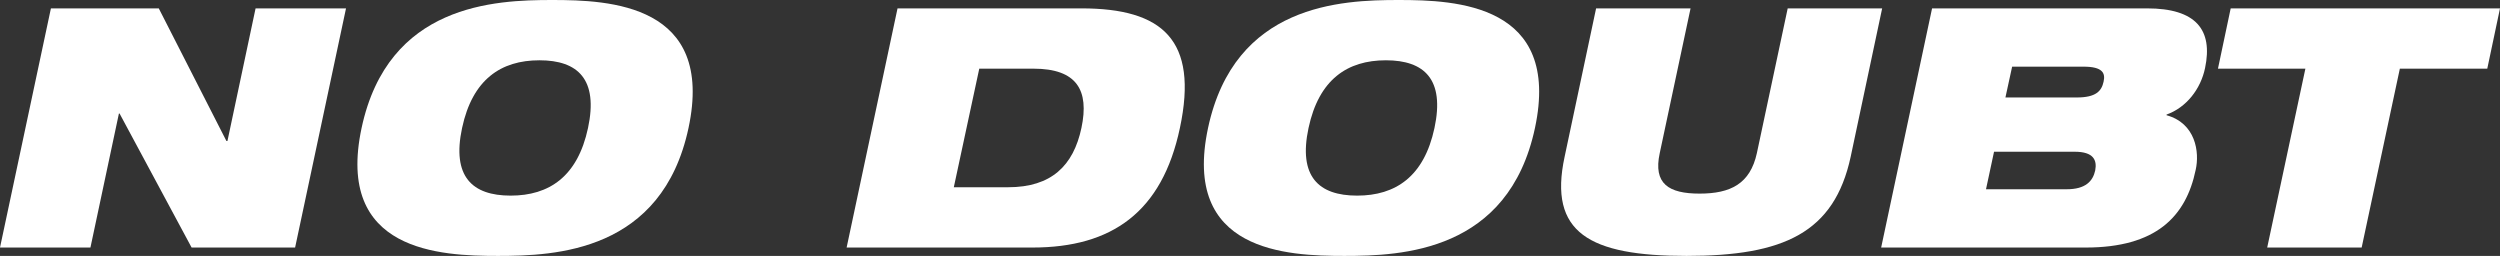
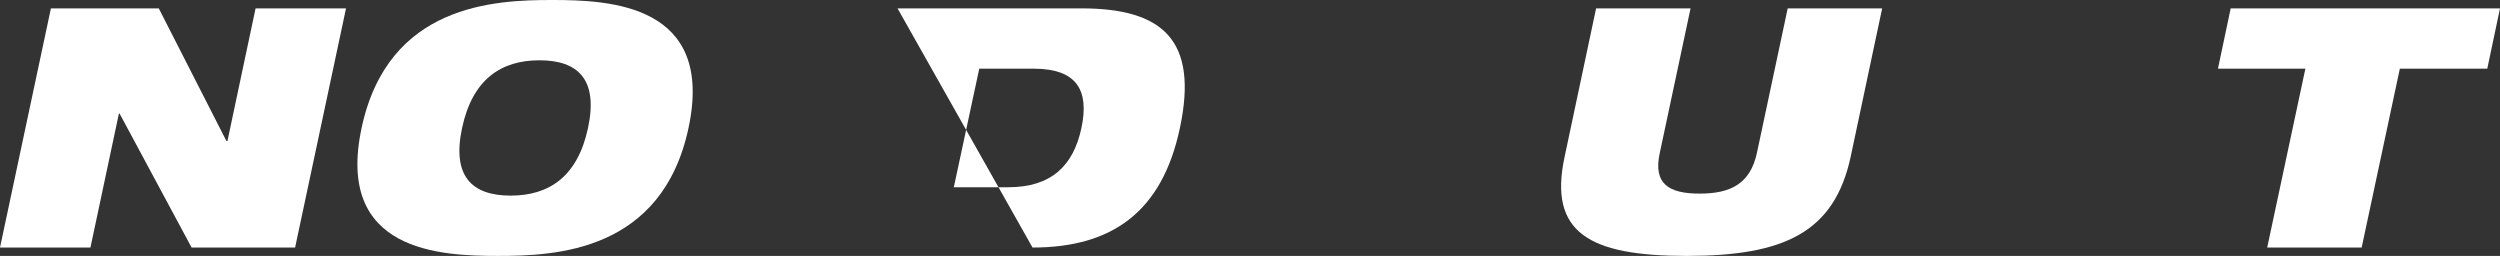
<svg xmlns="http://www.w3.org/2000/svg" viewBox="0 0 149.27 15.28">
  <rect x="0" y="0" width="149.27" height="15.28" fill="#333333" stroke="none" />
  <defs>
    <style>
      .cls-1 {
        fill: #fff;
      }
    </style>
  </defs>
  <g id="Layer_1" data-name="Layer 1" />
  <g id="Layer_2" data-name="Layer 2">
    <g id="Layer_1-2" data-name="Layer 1">
      <g>
        <path class="cls-1" d="M3.04,.5h6.44l4.04,7.92h.06L15.26,.5h5.4l-3.04,14.28h-6.18L7.14,6.78h-.04l-1.7,8H0L3.04,.5Z" />
        <path class="cls-1" d="M32.97,0c3.42,0,9.72,.24,8.14,7.64-1.58,7.4-7.96,7.64-11.38,7.64s-9.72-.24-8.14-7.64S29.55,0,32.97,0Zm-2.48,11.68c2.3,0,4-1.14,4.62-4.04s-.6-4.04-2.9-4.04-4,1.14-4.62,4.04,.6,4.04,2.9,4.04Z" />
-         <path class="cls-1" d="M53.59,.5h10.98c4.84,0,7,1.88,5.88,7.14-1.06,5.02-4.06,7.14-8.8,7.14h-11.1L53.59,.5Zm3.36,10.68h3.24c2.58,0,3.9-1.28,4.38-3.54,.48-2.26-.28-3.54-2.86-3.54h-3.24l-1.52,7.08Z" />
-         <path class="cls-1" d="M83.51,0c3.42,0,9.72,.24,8.14,7.64-1.58,7.4-7.96,7.64-11.38,7.64s-9.72-.24-8.14-7.64,7.96-7.64,11.38-7.64Zm-2.48,11.68c2.3,0,4-1.14,4.62-4.04s-.6-4.04-2.9-4.04-4,1.14-4.62,4.04,.6,4.04,2.9,4.04Z" />
+         <path class="cls-1" d="M53.59,.5h10.98c4.84,0,7,1.88,5.88,7.14-1.06,5.02-4.06,7.14-8.8,7.14L53.59,.5Zm3.36,10.68h3.24c2.58,0,3.9-1.28,4.38-3.54,.48-2.26-.28-3.54-2.86-3.54h-3.24l-1.52,7.08Z" />
        <path class="cls-1" d="M95.3,.5h5.64l-1.84,8.64c-.4,1.84,.54,2.42,2.38,2.42s3.02-.58,3.42-2.42l1.84-8.64h5.64l-1.88,8.86c-.98,4.54-4,5.92-9.8,5.92s-8.26-1.38-7.28-5.92l1.88-8.86Z" />
-         <path class="cls-1" d="M115.36,.5h12.84c2.92,0,3.94,1.28,3.46,3.56-.26,1.26-1.12,2.36-2.3,2.78v.04c1.74,.48,1.98,2.2,1.74,3.26-.58,2.8-2.38,4.64-6.56,4.64h-12.22l3.04-14.28Zm3.22,10.8h4.82c1.12,0,1.56-.48,1.7-1.12,.12-.62-.1-1.12-1.22-1.12h-4.82l-.48,2.24Zm1.16-5.48h4.26c1.14,0,1.48-.38,1.6-.94,.12-.52-.06-.9-1.2-.9h-4.26l-.4,1.84Z" />
        <path class="cls-1" d="M137.65,4.1h-5.22l.76-3.6h16.08l-.76,3.6h-5.22l-2.28,10.68h-5.64l2.28-10.68Z" />
      </g>
    </g>
  </g>
</svg>